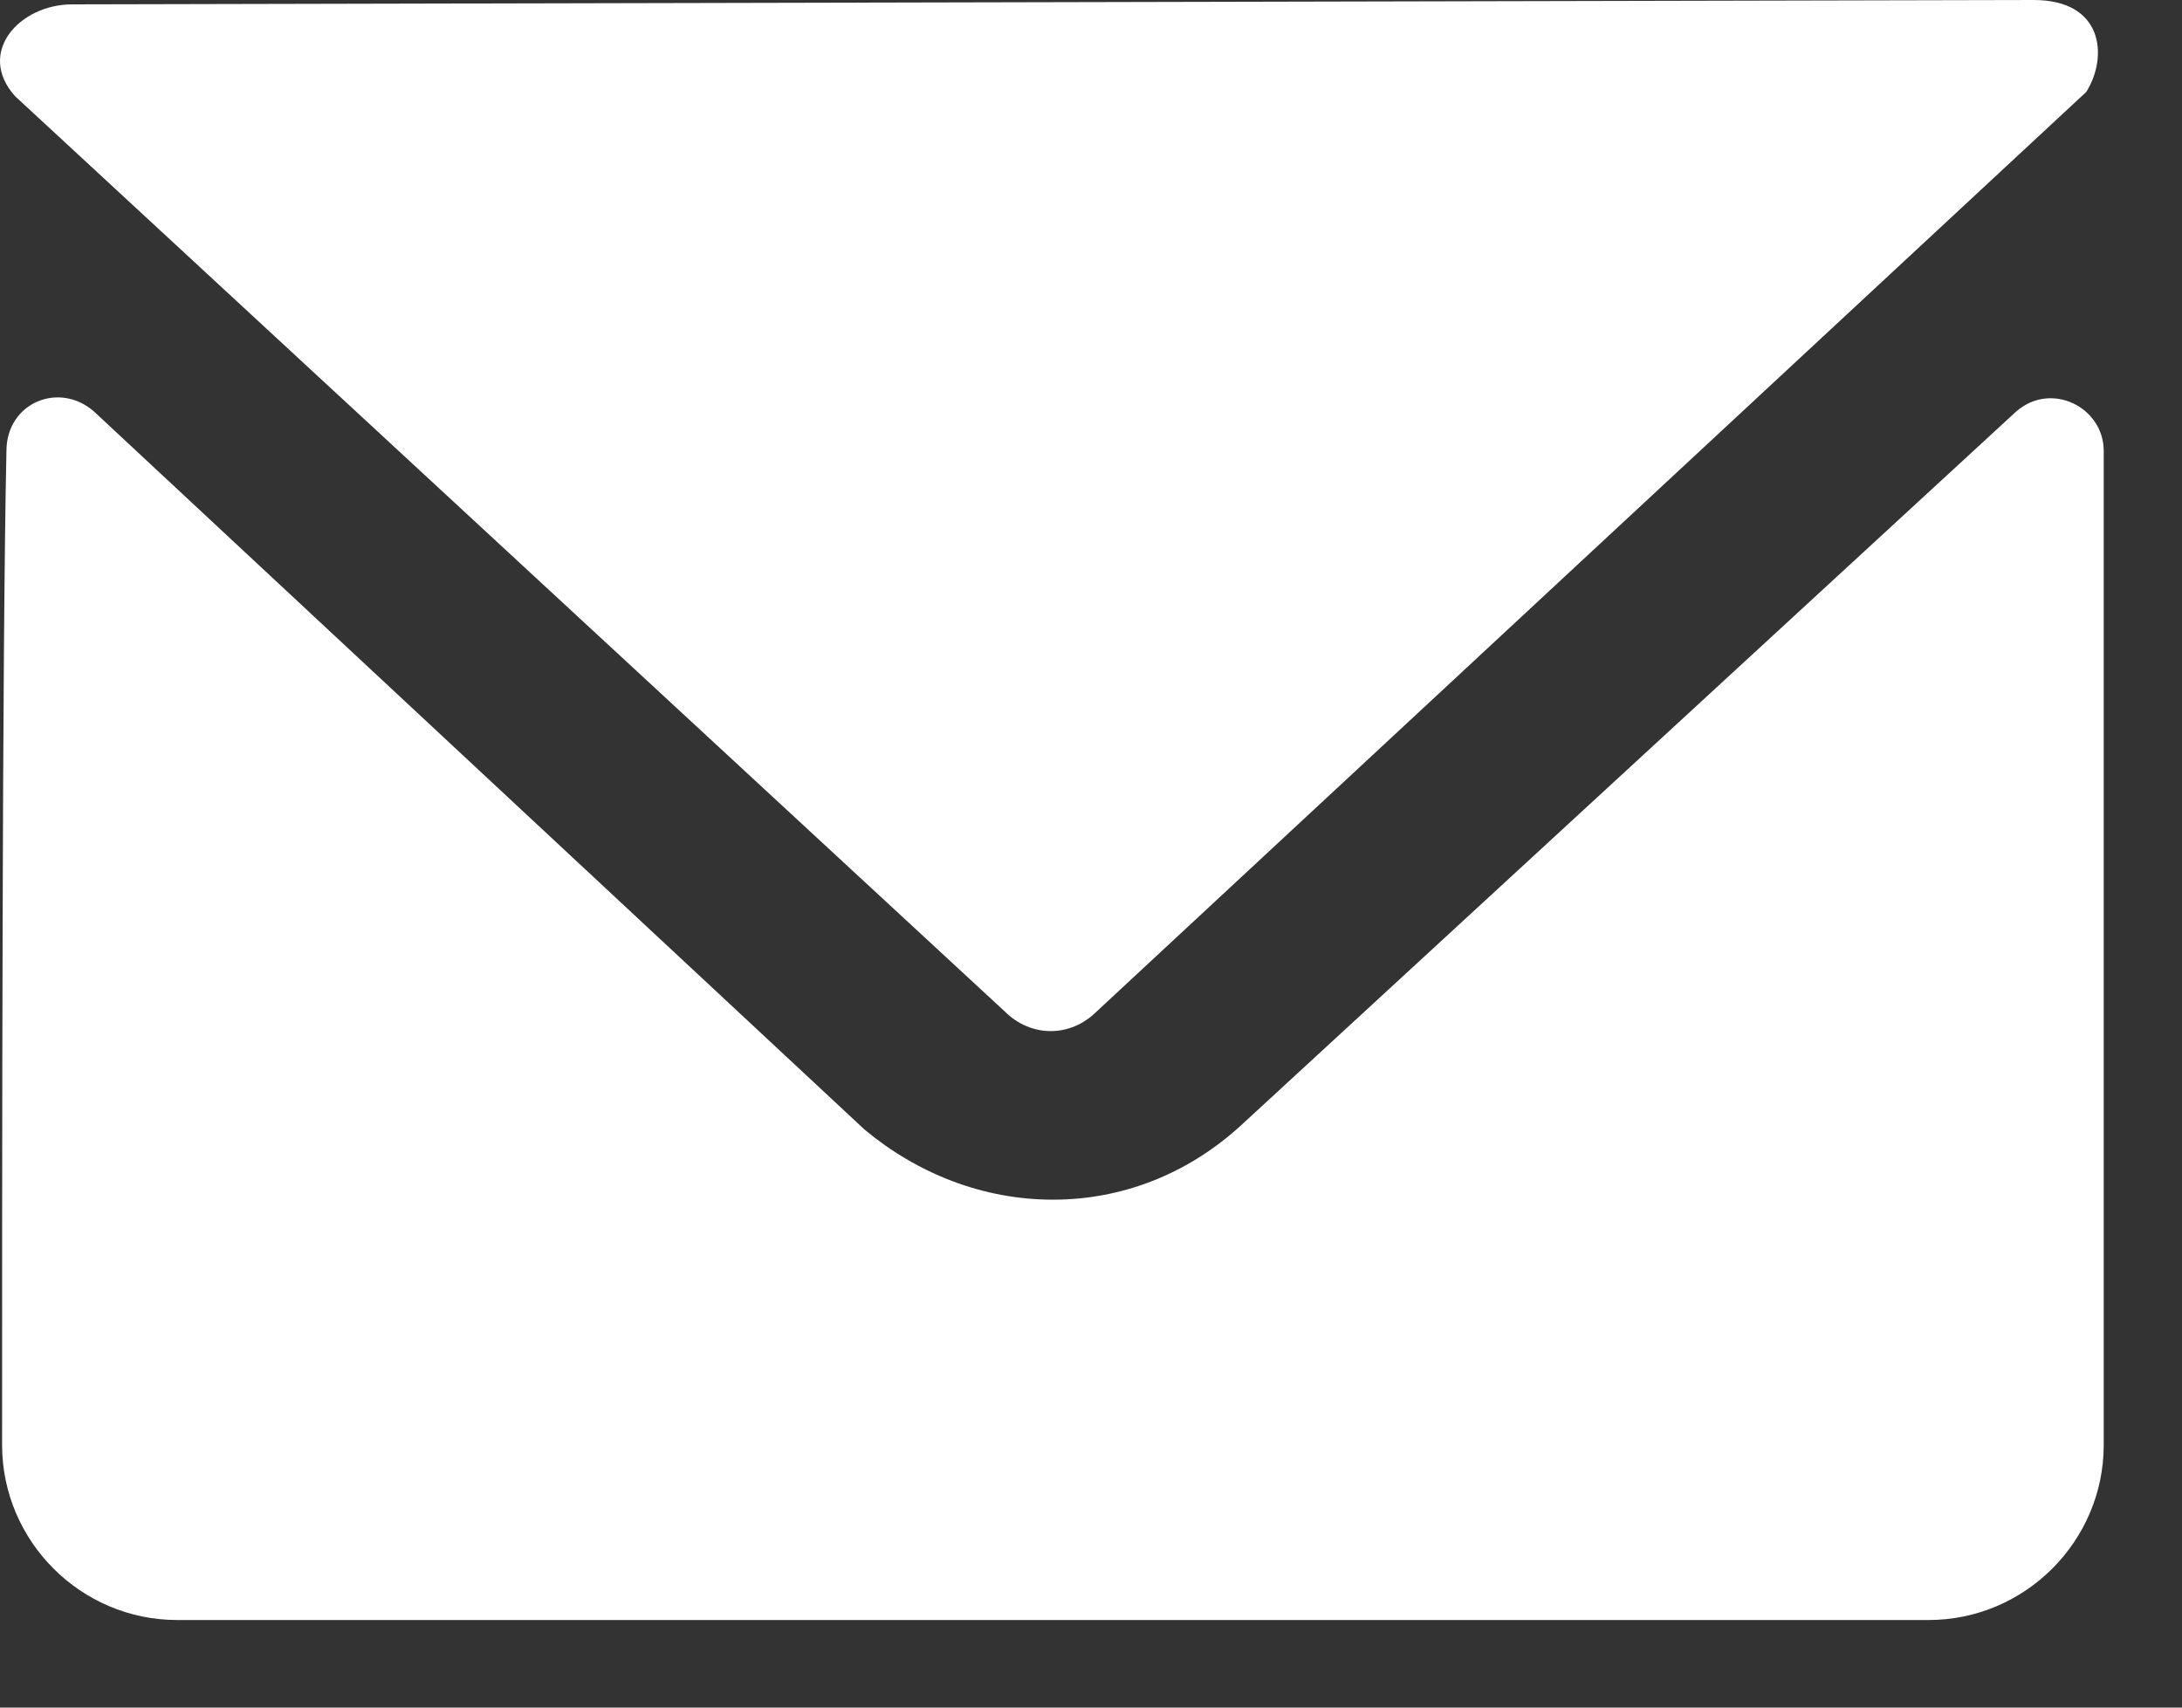
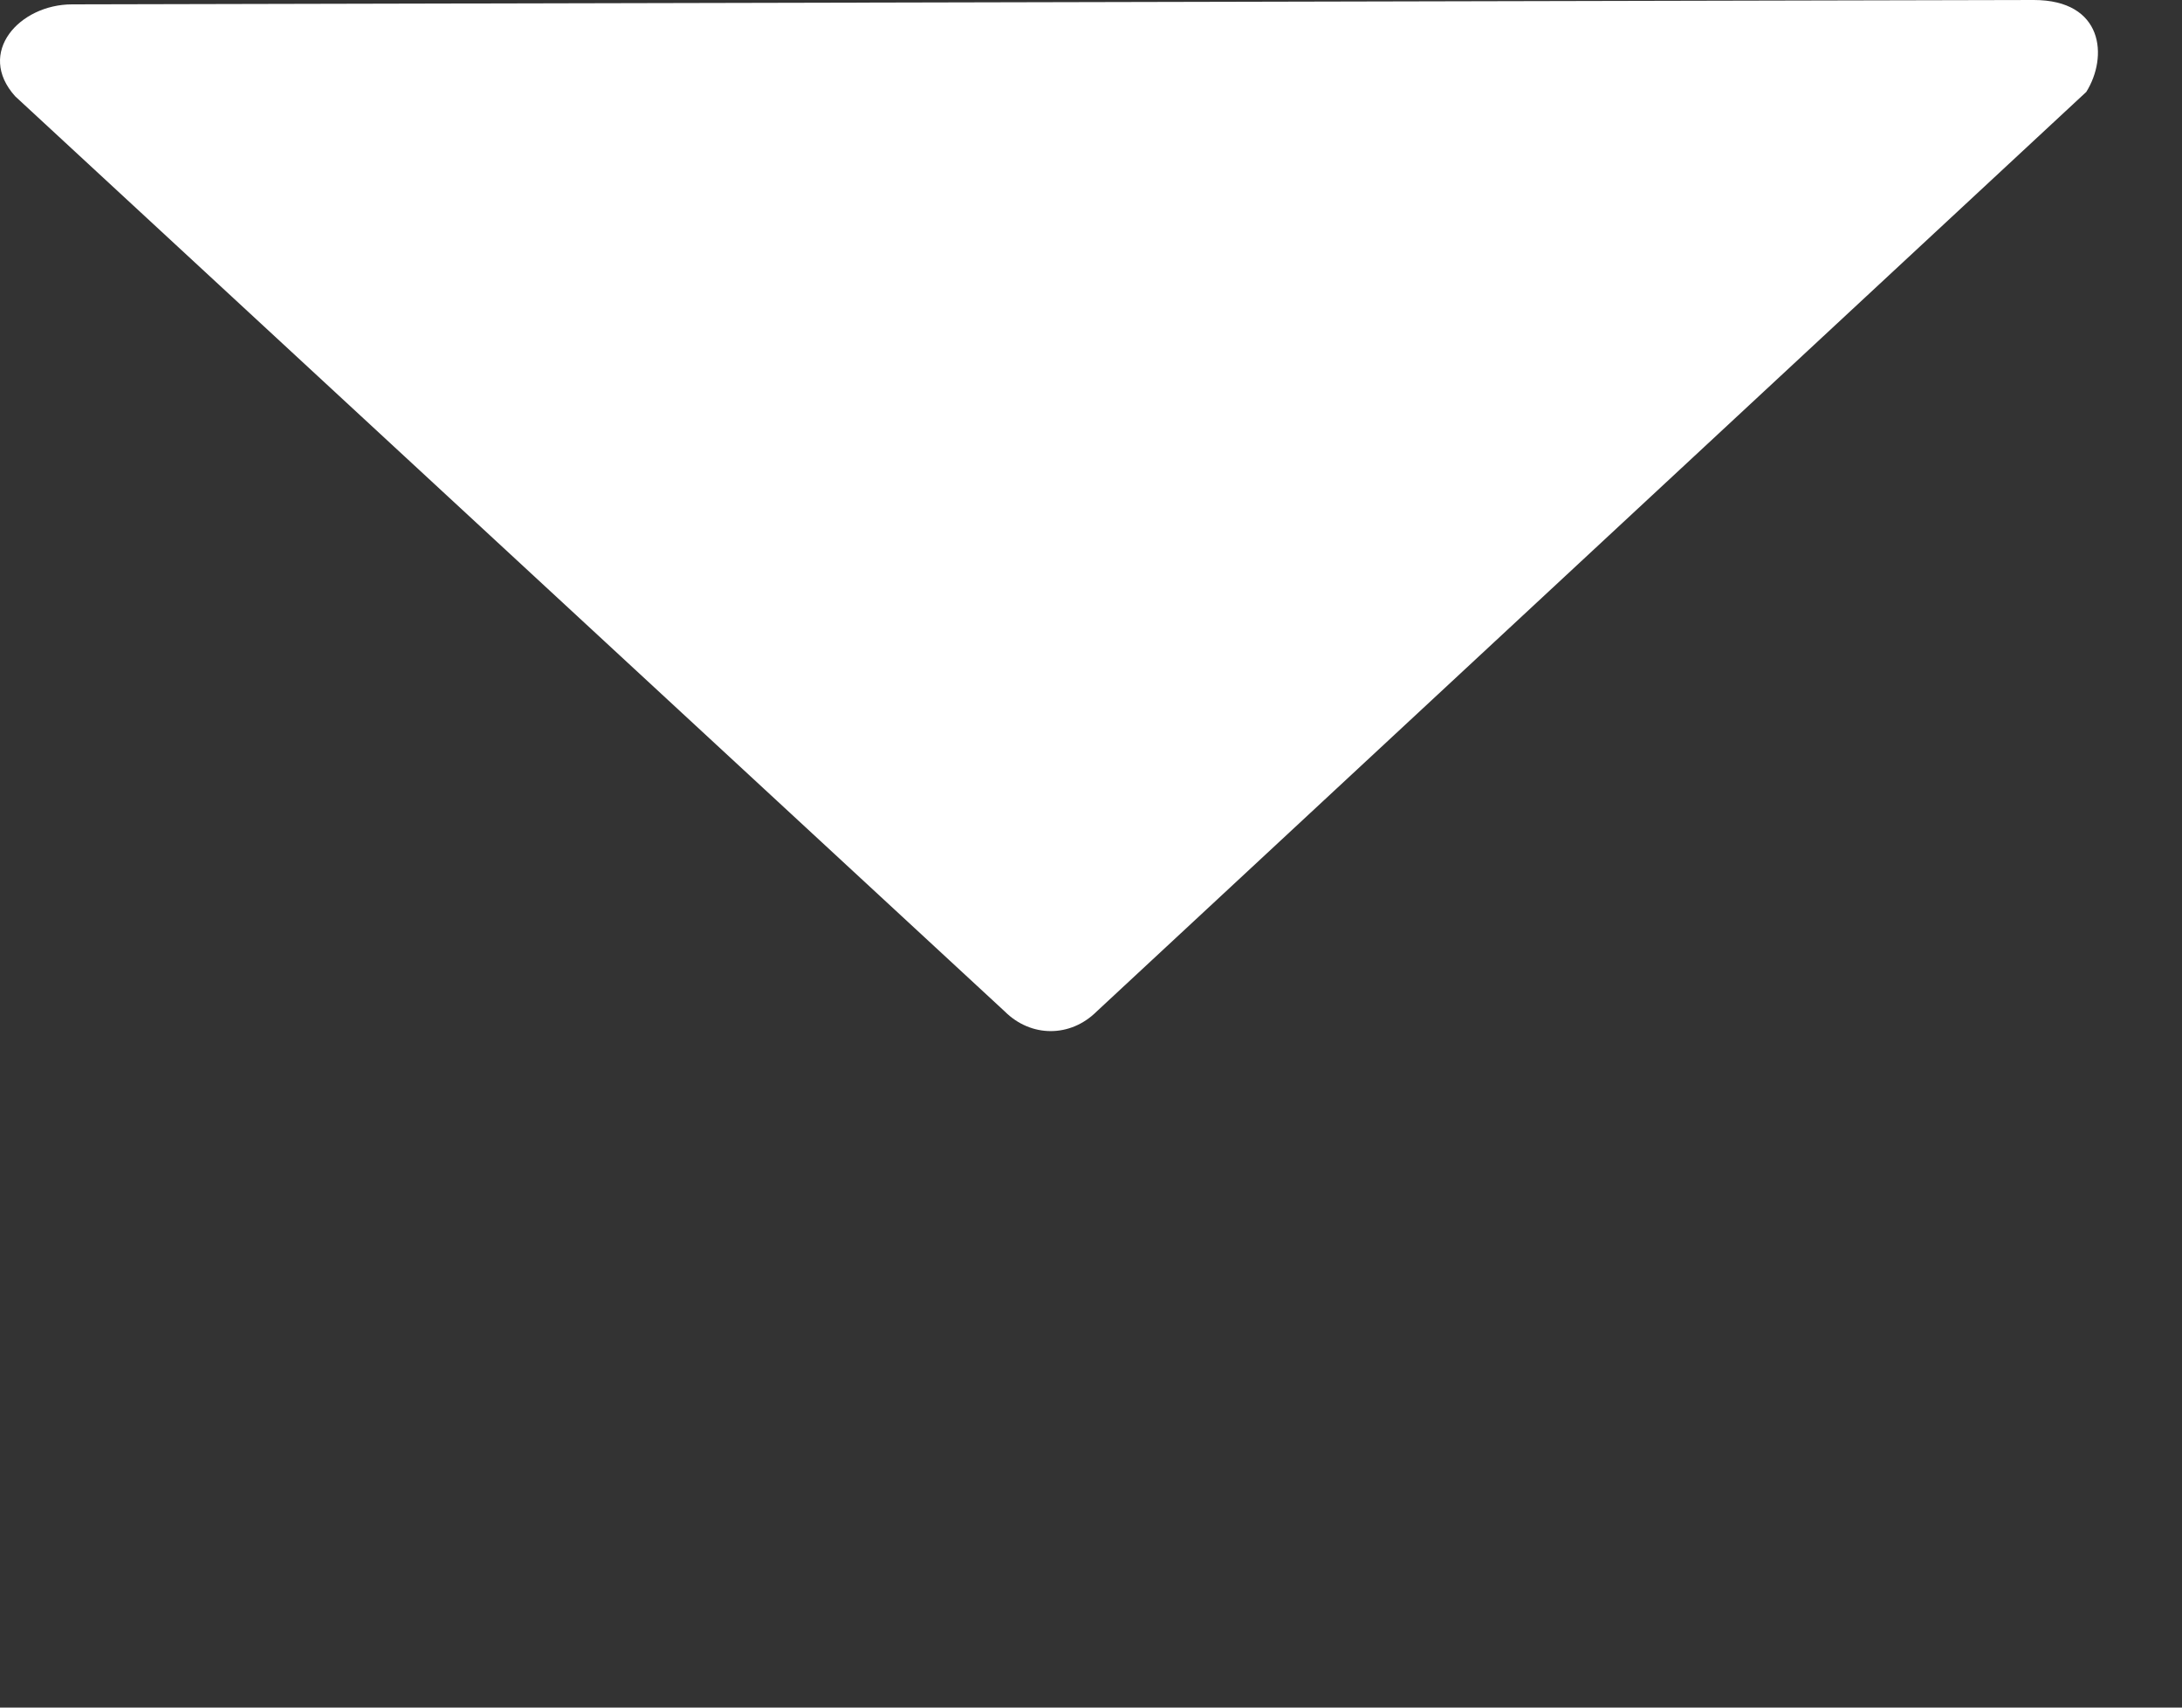
<svg xmlns="http://www.w3.org/2000/svg" width="23" height="18" viewBox="0 0 23 18" fill="none">
  <rect x="0" y="0" width="23" height="18" fill="#333333" stroke="none" />
  <path d="M10.591 10.662C10.868 10.938 11.283 10.938 11.56 10.662L21.991 0.969C22.222 0.6 22.175 0 21.437 0L0.76 0.046C0.206 0.046 -0.255 0.554 0.16 1.015L10.591 10.662Z" fill="white" />
-   <path d="M22.175 4.754C22.175 4.292 21.622 4.015 21.252 4.338L13.083 11.861C12.529 12.369 11.837 12.646 11.099 12.646C10.36 12.646 9.668 12.369 9.114 11.908L0.991 4.338C0.622 4.015 0.068 4.246 0.068 4.754C0.022 6.831 0.022 12.461 0.022 15.231C0.022 16.246 0.852 17.077 1.868 17.077H20.329C21.345 17.077 22.175 16.246 22.175 15.231C22.175 12.461 22.175 6.831 22.175 4.754Z" fill="white" />
</svg>